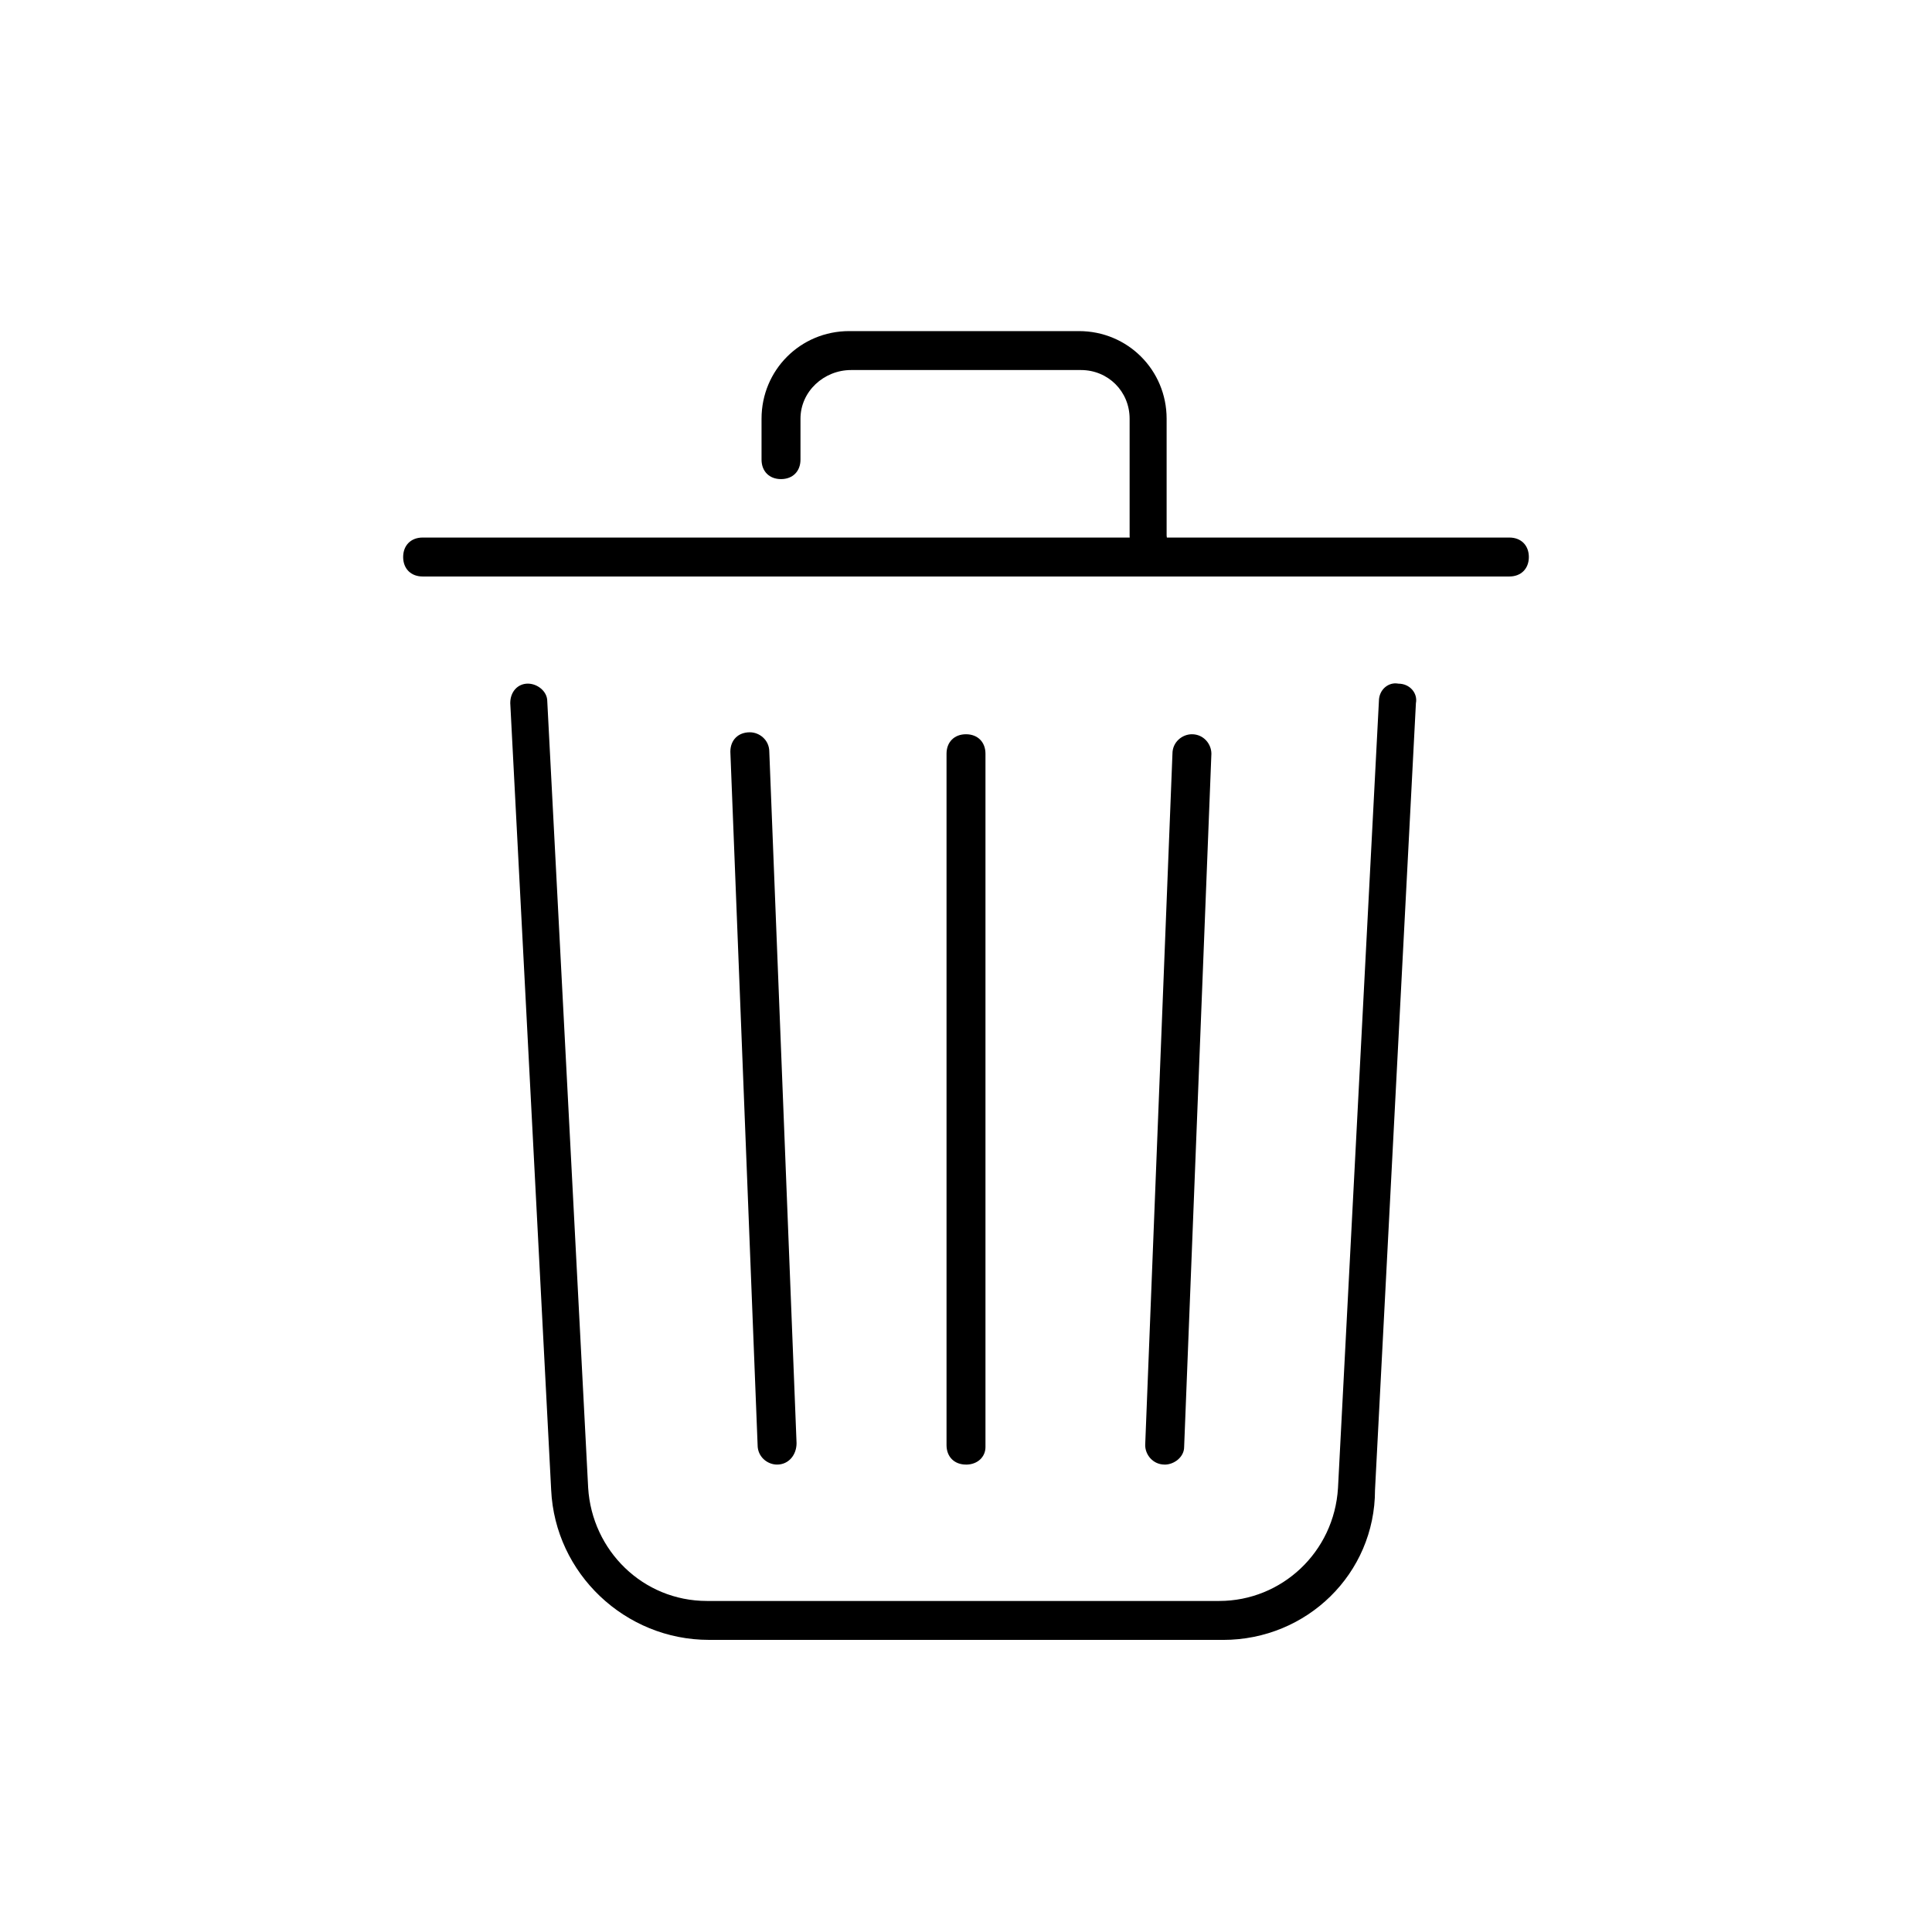
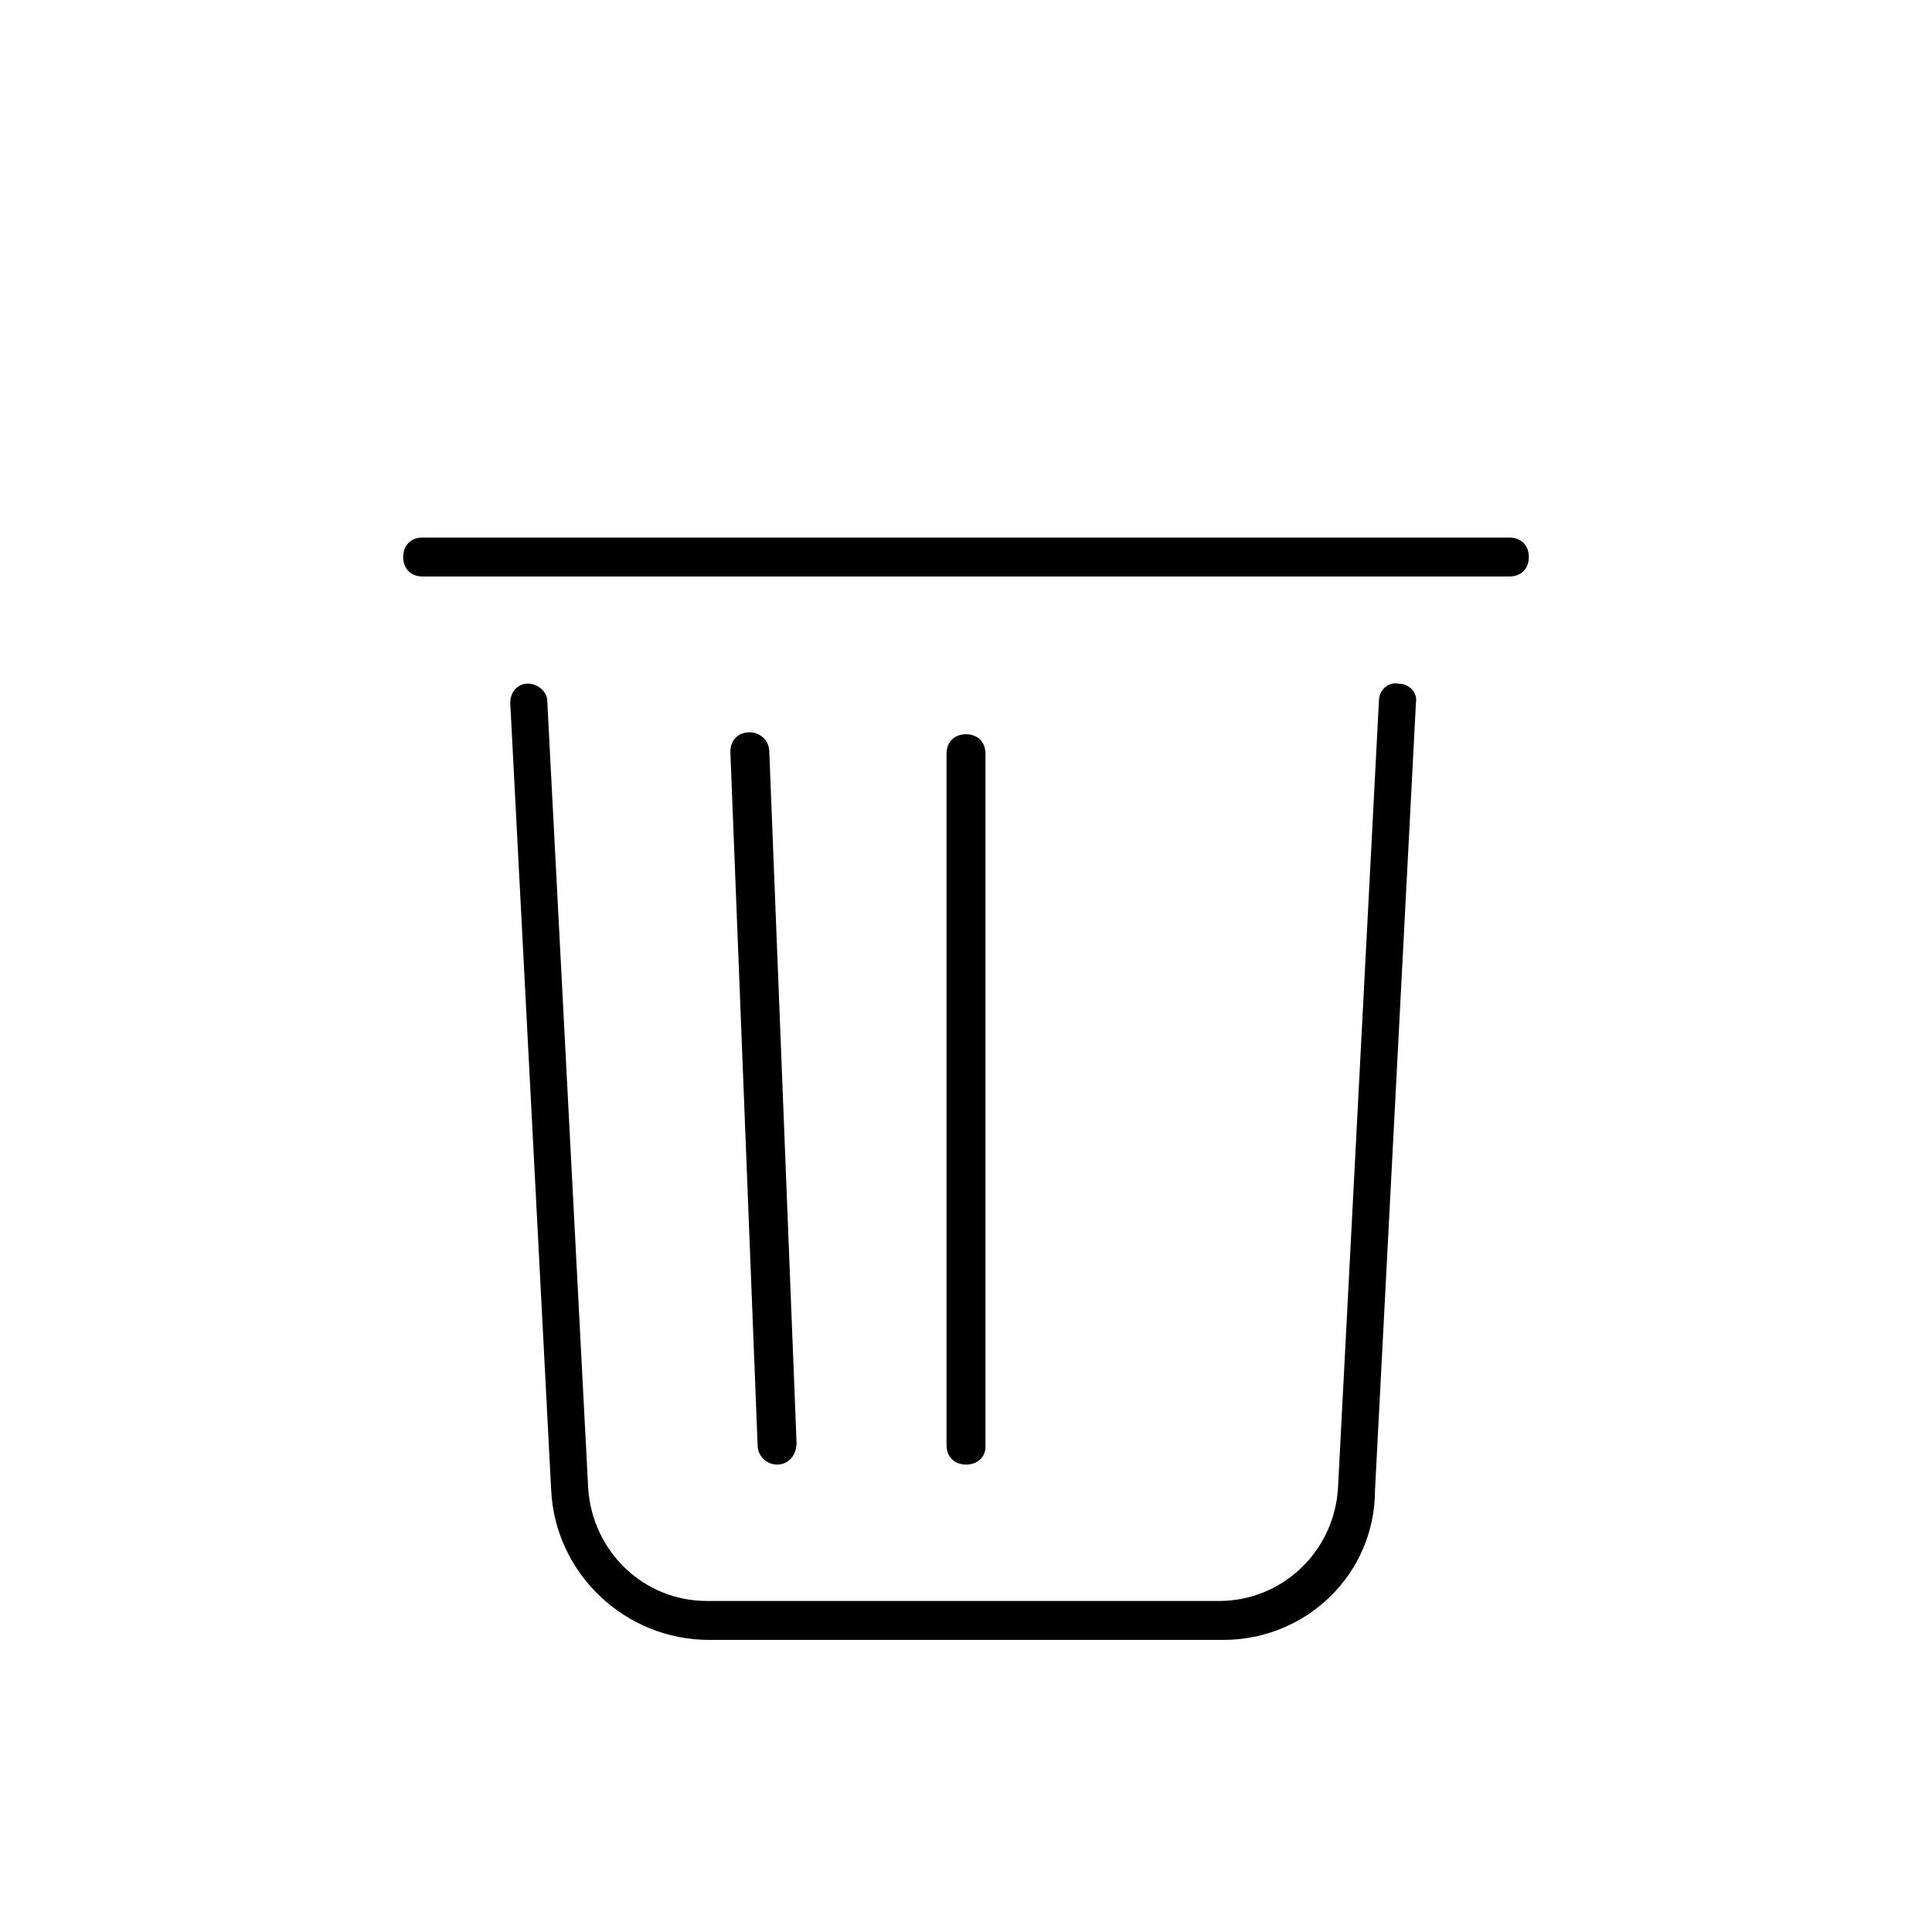
<svg xmlns="http://www.w3.org/2000/svg" version="1.1" width="64" height="64" viewBox="0 0 64 64">
  <title>icon-bin</title>
  <path d="M40.516 54.323h-17.032c-2.774 0-5.097-2.194-5.226-4.968l-1.355-26.064c0-0.387 0.258-0.645 0.581-0.645s0.645 0.258 0.645 0.581l1.355 26.065c0.129 2.065 1.806 3.742 3.936 3.742h16.968c2.065 0 3.806-1.613 3.935-3.742l1.355-26.064c0-0.387 0.323-0.645 0.645-0.581 0.387 0 0.645 0.323 0.581 0.645l-1.355 26.064c0 2.774-2.258 4.968-5.032 4.968z" />
  <path d="M25.742 48.516c-0.323 0-0.645-0.258-0.645-0.645l-0.903-22.968c0-0.387 0.258-0.645 0.645-0.645 0.323 0 0.645 0.258 0.645 0.645l0.903 22.903c0 0.387-0.258 0.71-0.645 0.71 0 0 0 0 0 0z" />
-   <path d="M38.581 48.516c0 0 0 0 0 0-0.387 0-0.645-0.323-0.645-0.645l0.903-22.903c0-0.387 0.323-0.645 0.645-0.645 0.387 0 0.645 0.323 0.645 0.645l-0.903 22.968c0 0.323-0.323 0.581-0.645 0.581z" />
  <path d="M32 48.516c-0.387 0-0.645-0.258-0.645-0.645v-22.903c0-0.387 0.258-0.645 0.645-0.645s0.645 0.258 0.645 0.645v22.968c0 0.323-0.258 0.581-0.645 0.581z" />
  <path d="M50 19.097h-36c-0.387 0-0.645-0.258-0.645-0.645s0.258-0.645 0.645-0.645h36c0.387 0 0.645 0.258 0.645 0.645s-0.258 0.645-0.645 0.645z" />
-   <path d="M38.065 18.387c-0.387 0-0.645-0.258-0.645-0.645v-3.871c0-0.903-0.71-1.613-1.613-1.613h-7.613c-0.903 0-1.677 0.71-1.677 1.613v1.355c0 0.387-0.258 0.645-0.645 0.645s-0.645-0.258-0.645-0.645v-1.355c0-1.613 1.29-2.903 2.903-2.903h7.613c1.613 0 2.903 1.29 2.903 2.903v3.871c0.065 0.387-0.194 0.645-0.581 0.645z" />
</svg>